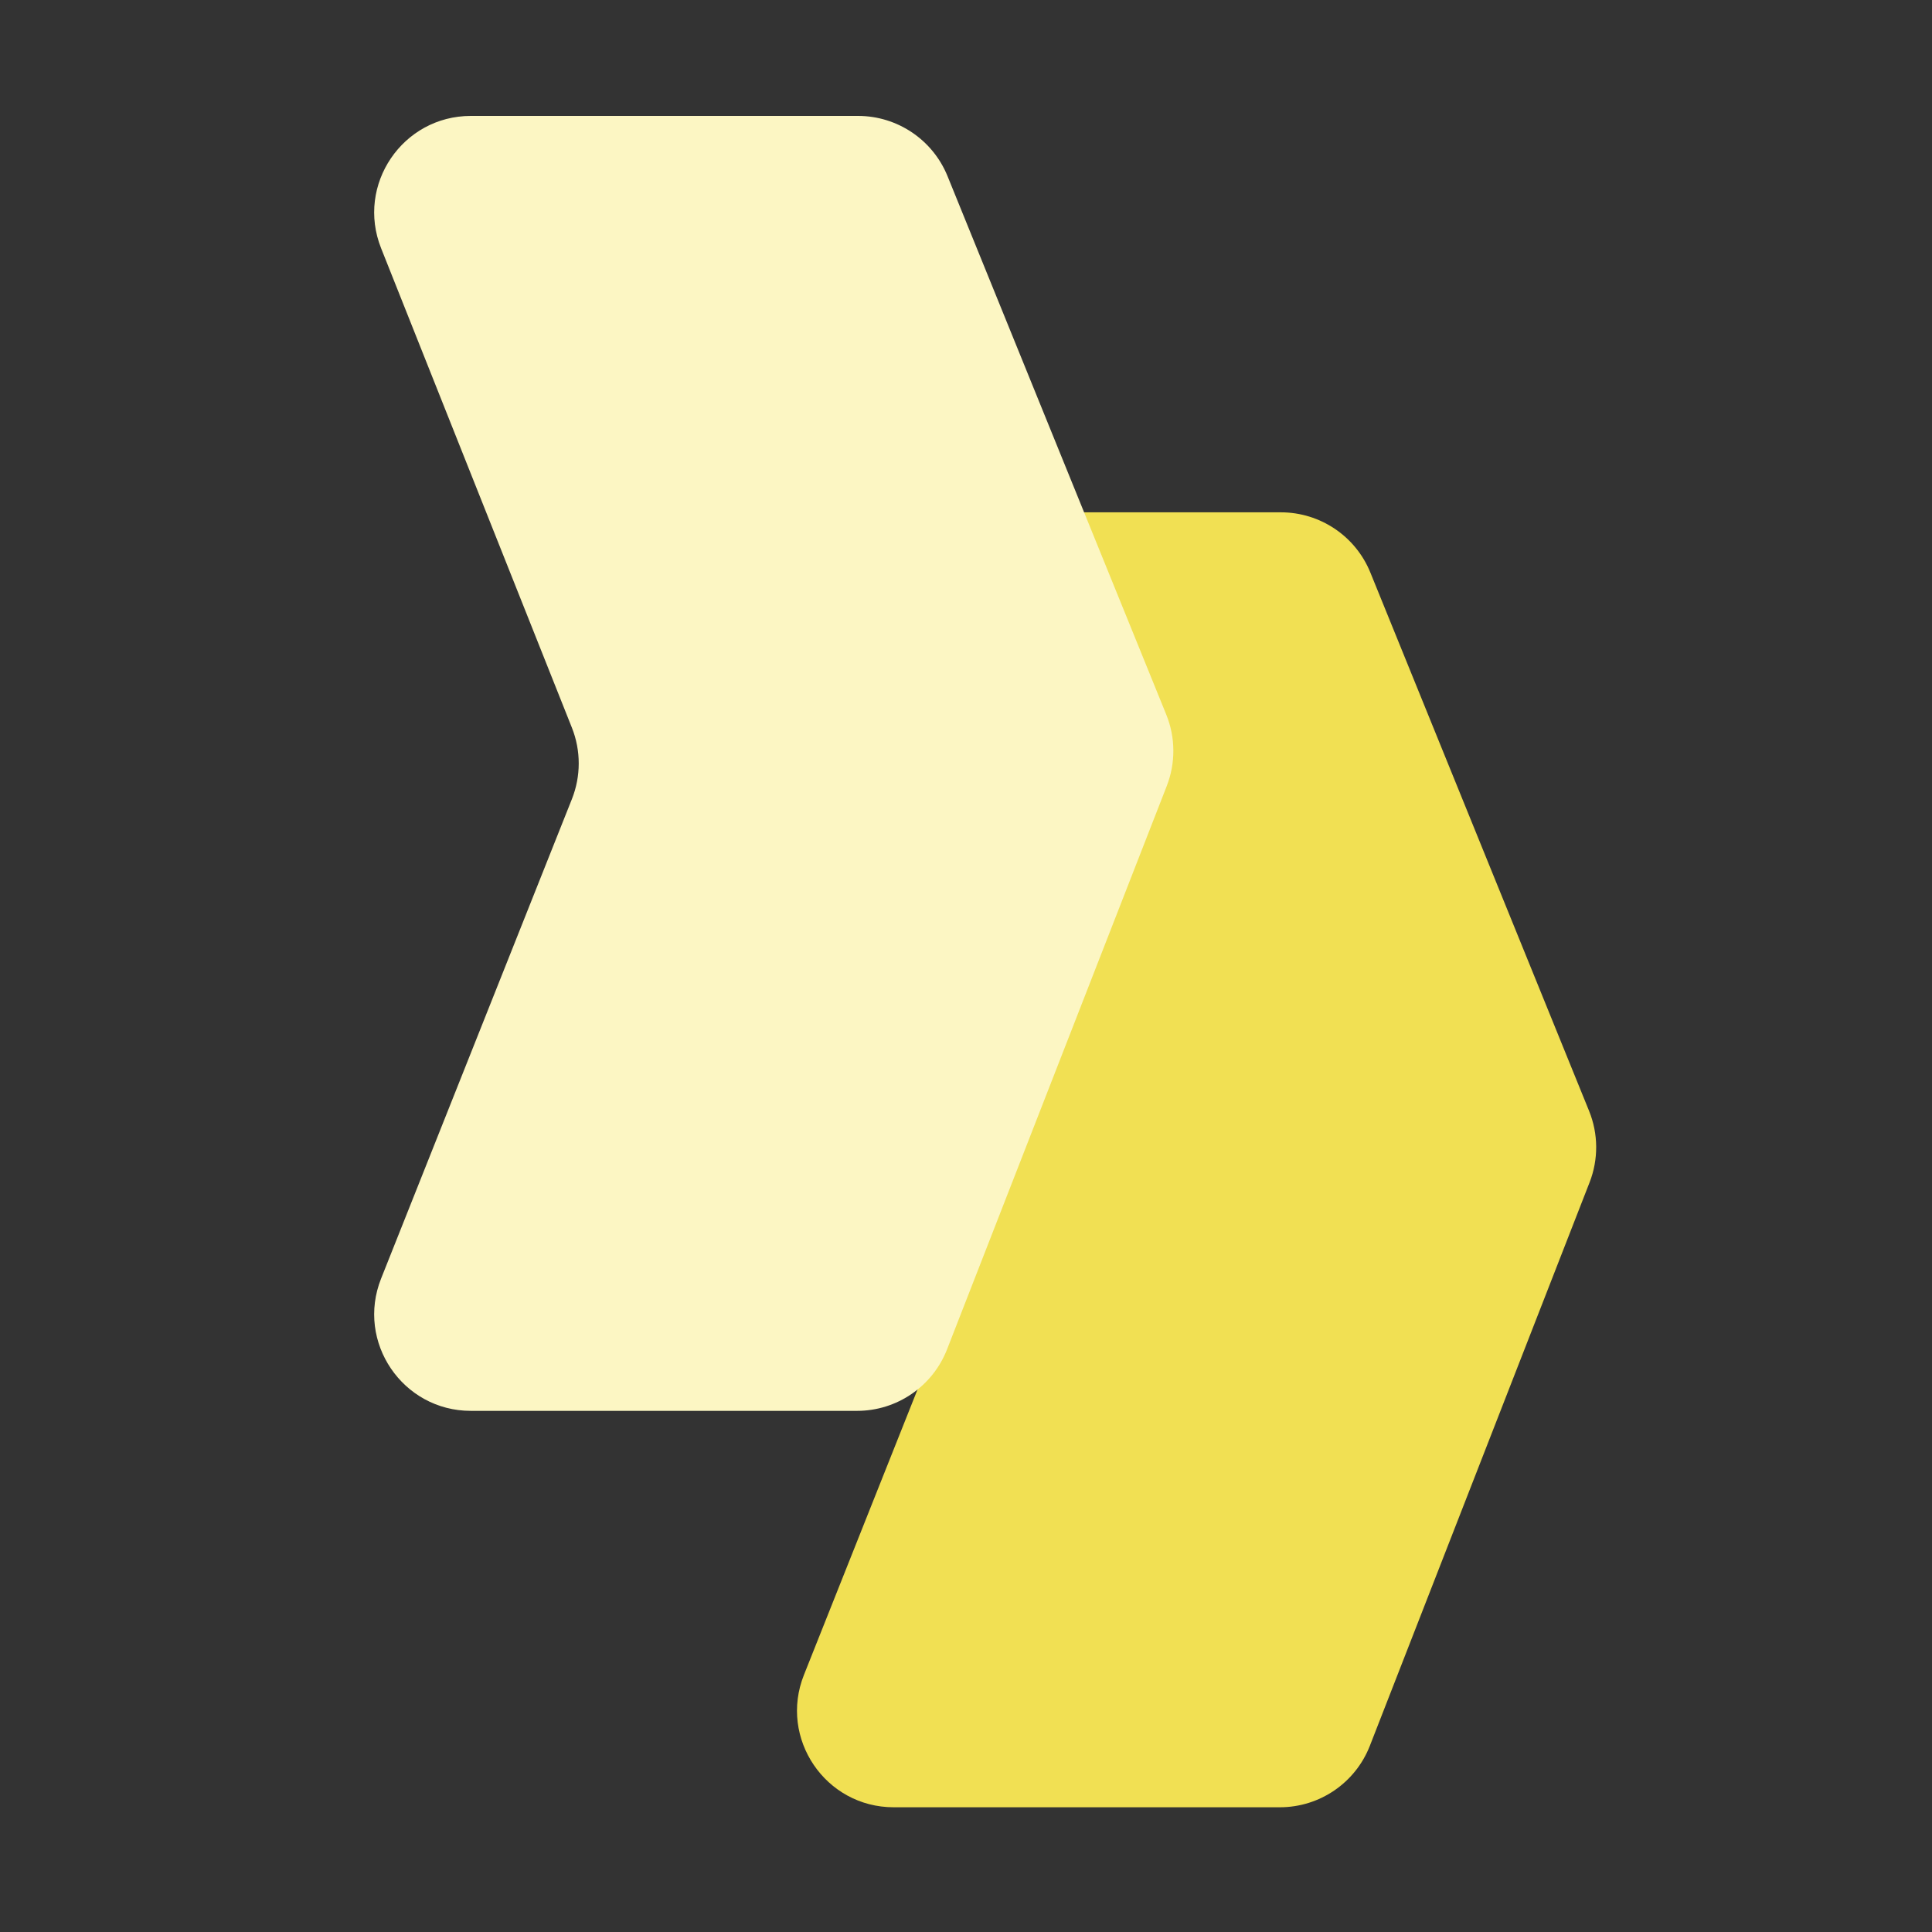
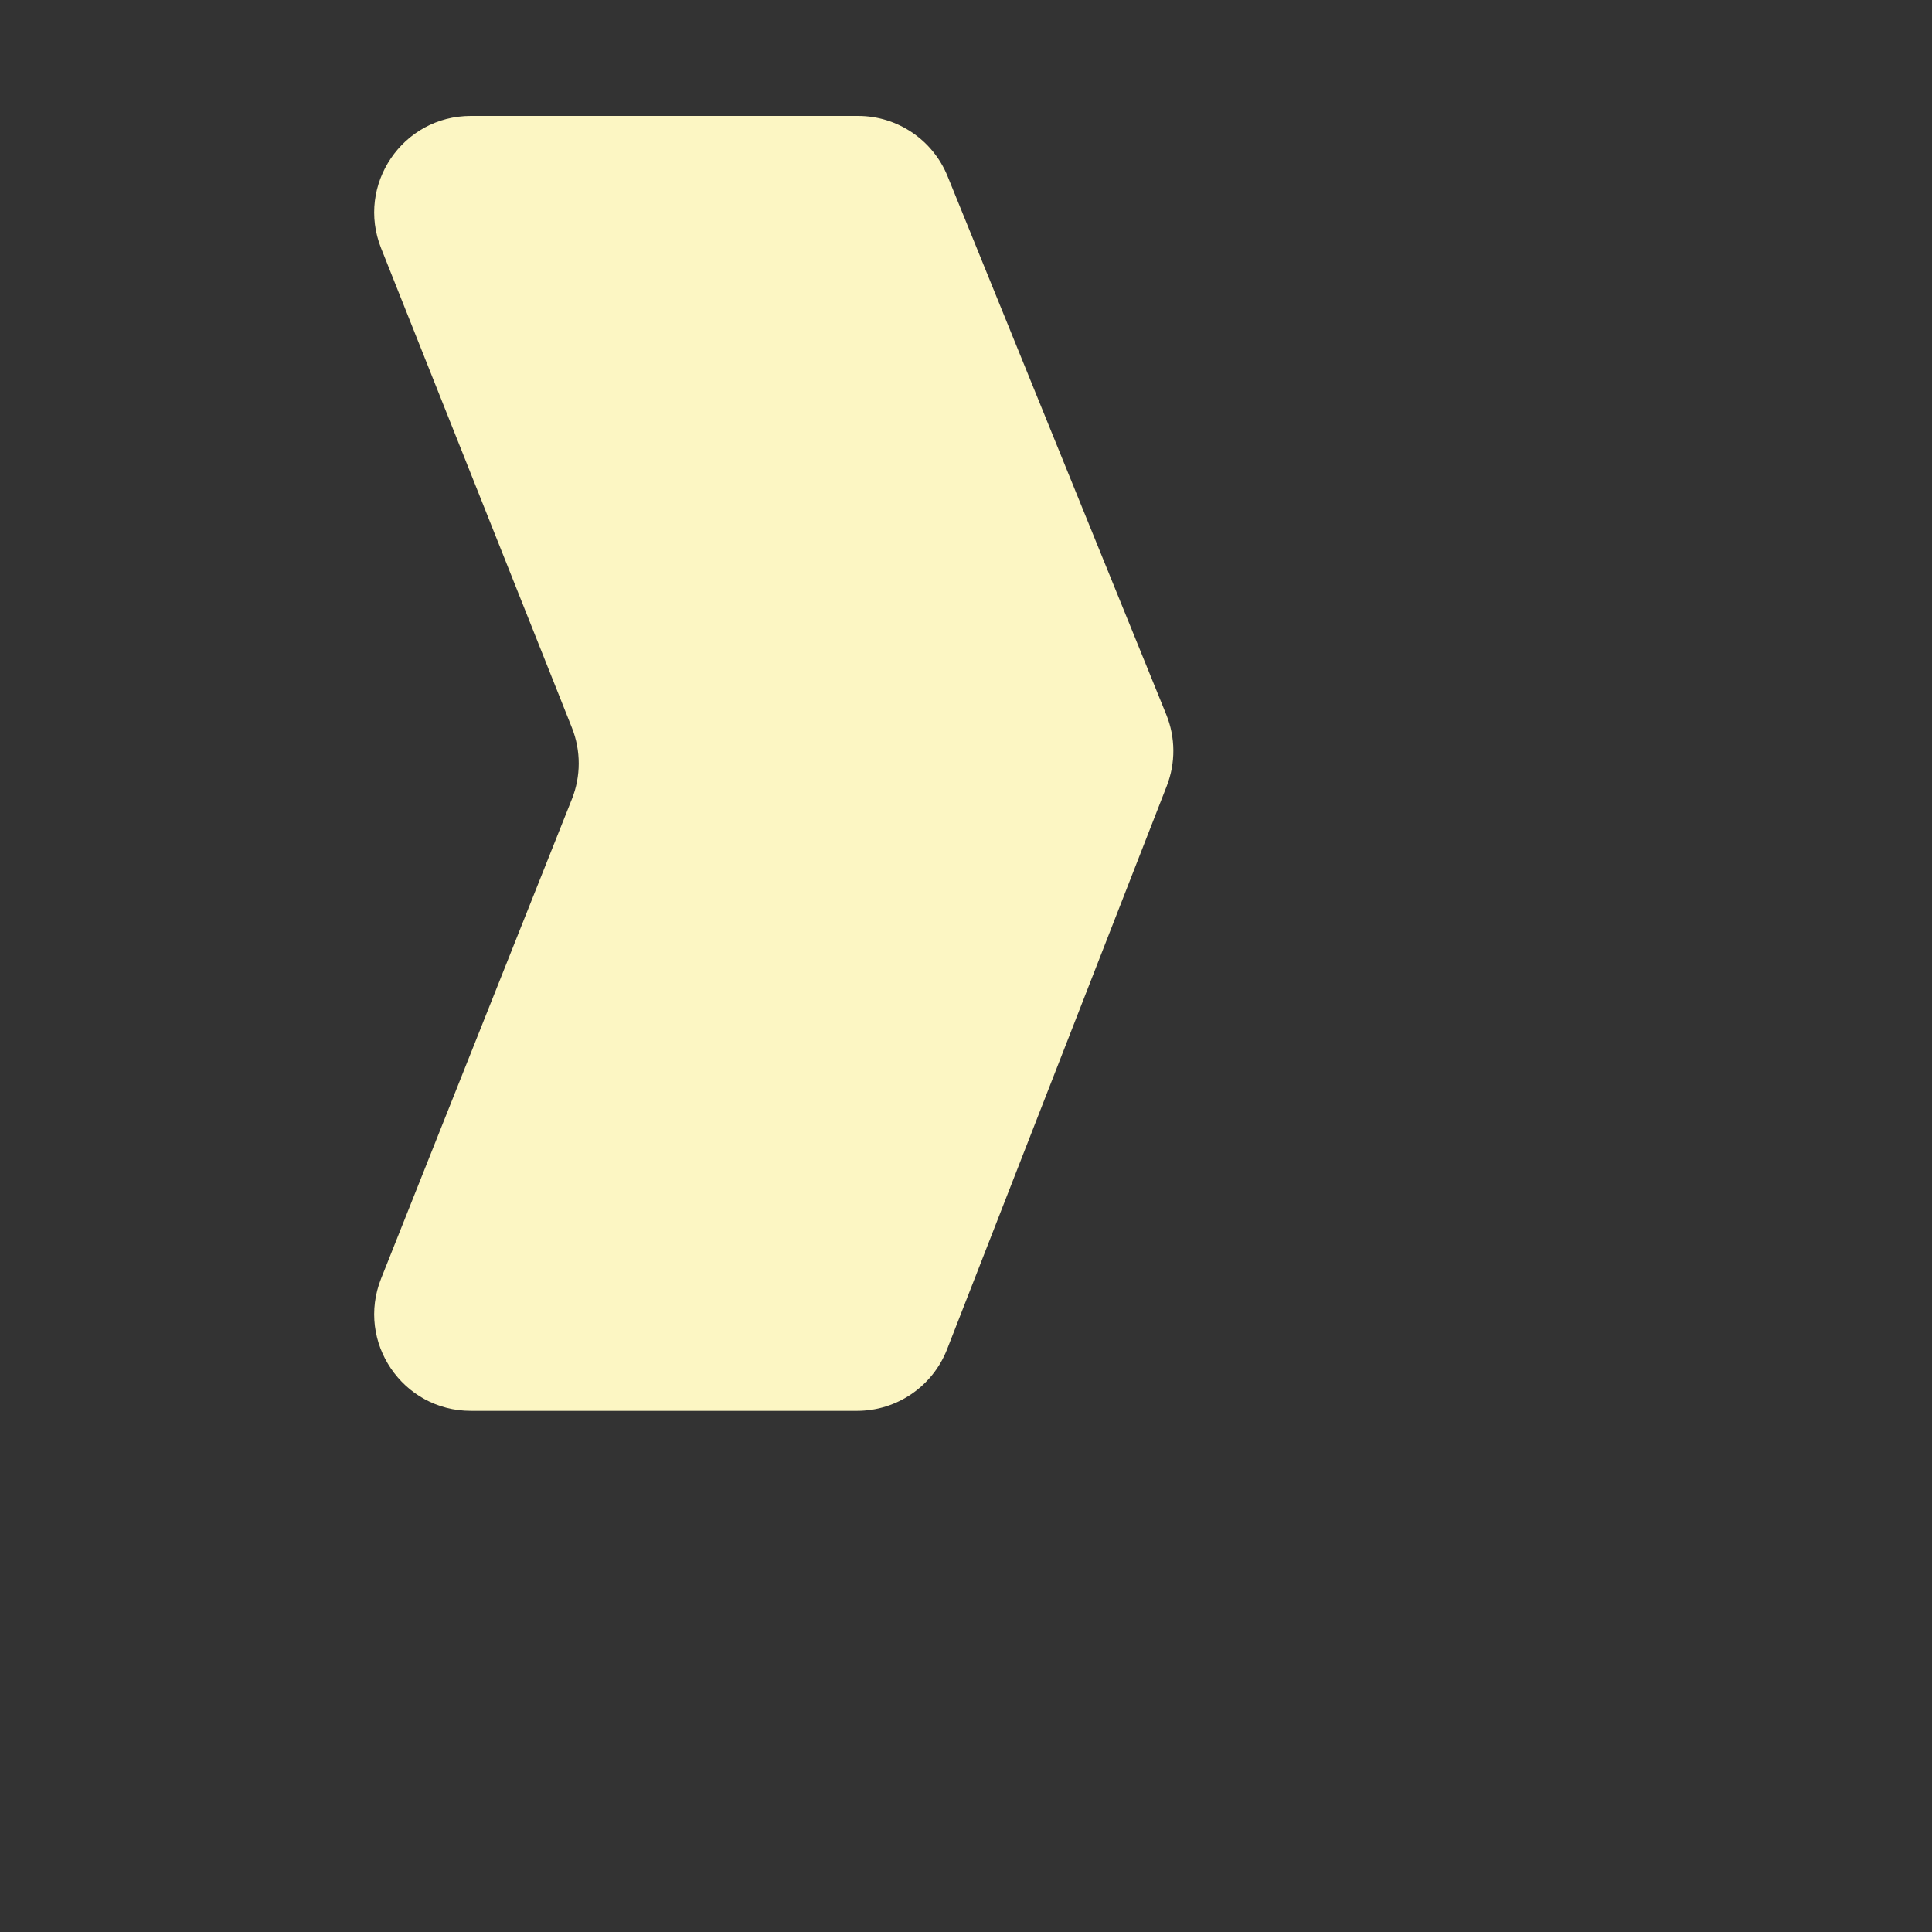
<svg xmlns="http://www.w3.org/2000/svg" width="100" height="100" viewBox="0 0 100 100" fill="none">
  <rect x="0" y="0" width="100" height="100" fill="#333333" stroke="none" />
-   <path d="M41.611 33.367C40.305 30.084 42.723 26.518 46.257 26.518H66.297C68.332 26.518 70.164 27.751 70.93 29.636L82.251 57.503C82.732 58.687 82.741 60.011 82.276 61.202L70.904 90.361C70.156 92.28 68.306 93.544 66.246 93.544H46.257C42.723 93.544 40.305 89.978 41.611 86.695L51.487 61.88C51.959 60.693 51.959 59.37 51.487 58.182L41.611 33.367Z" fill="#F1E053" />
  <path d="M19.726 12.849C18.419 9.566 20.838 6 24.371 6H44.412C46.446 6 48.278 7.233 49.044 9.118L60.365 36.985C60.846 38.169 60.855 39.493 60.391 40.684L49.019 69.843C48.27 71.762 46.421 73.026 44.36 73.026H24.371C20.838 73.026 18.419 69.46 19.726 66.177L29.601 41.362C30.073 40.175 30.073 38.851 29.601 37.664L19.726 12.849Z" fill="#FCF6C3" />
</svg>